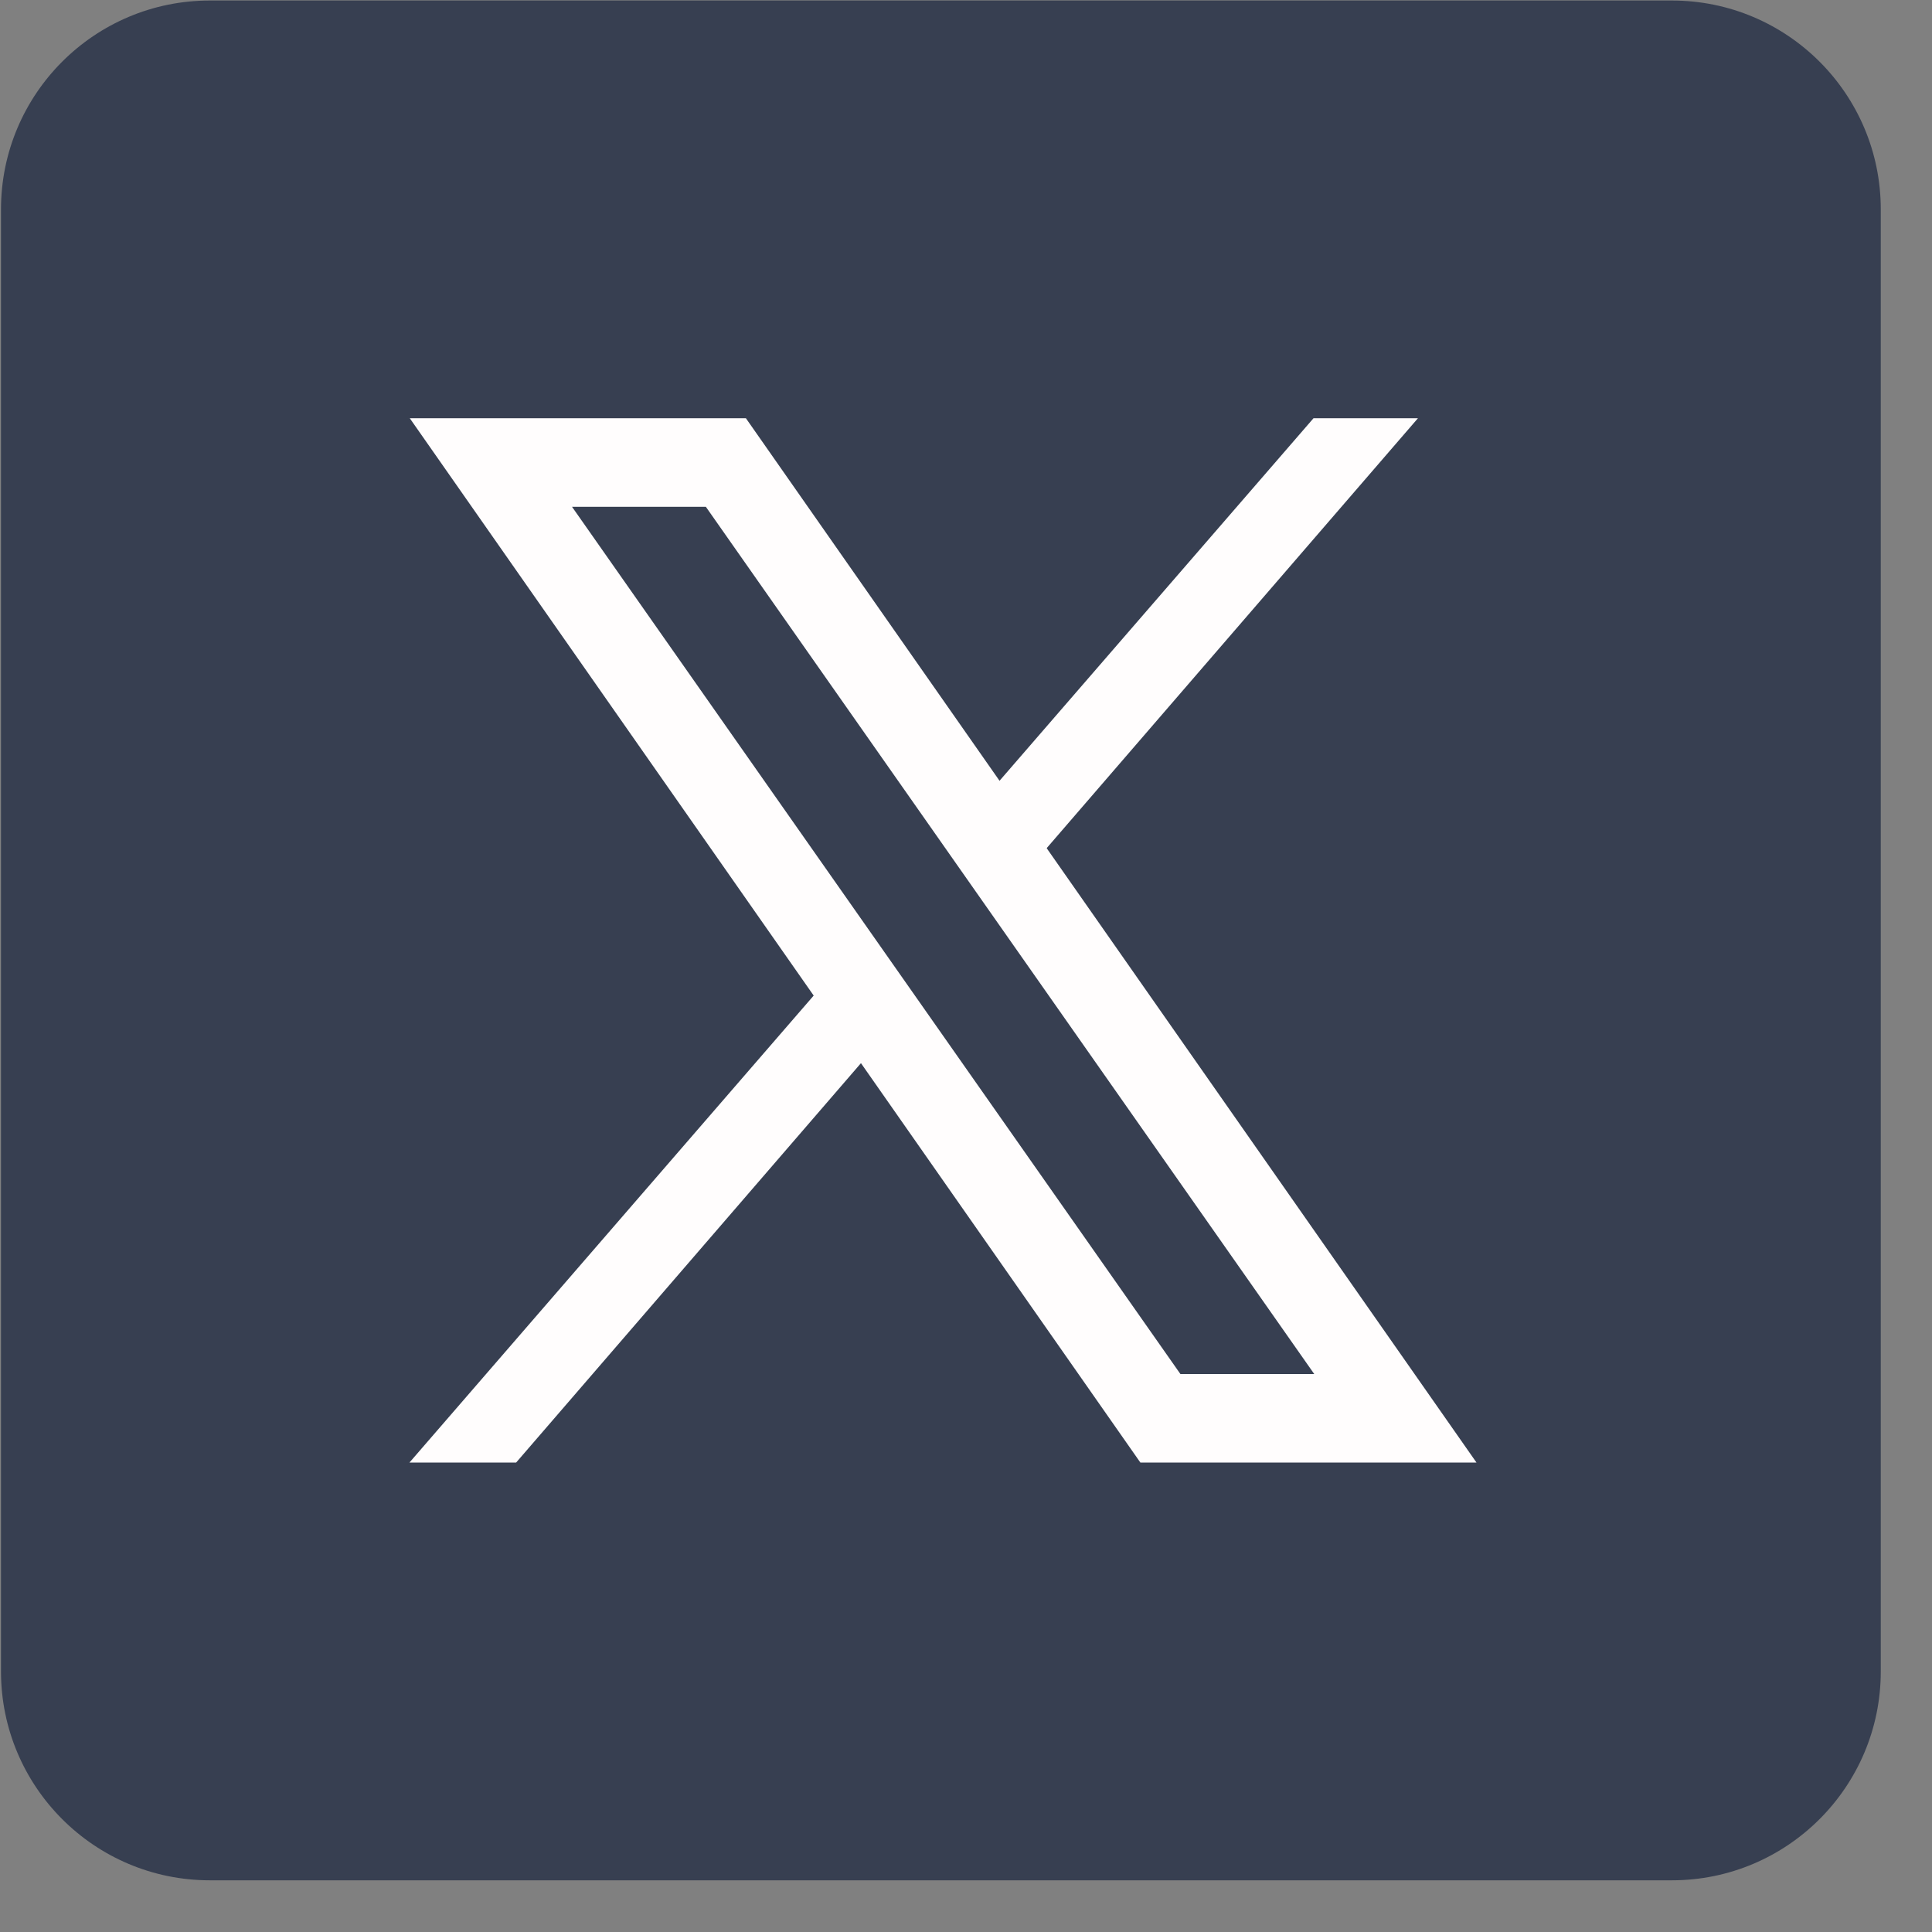
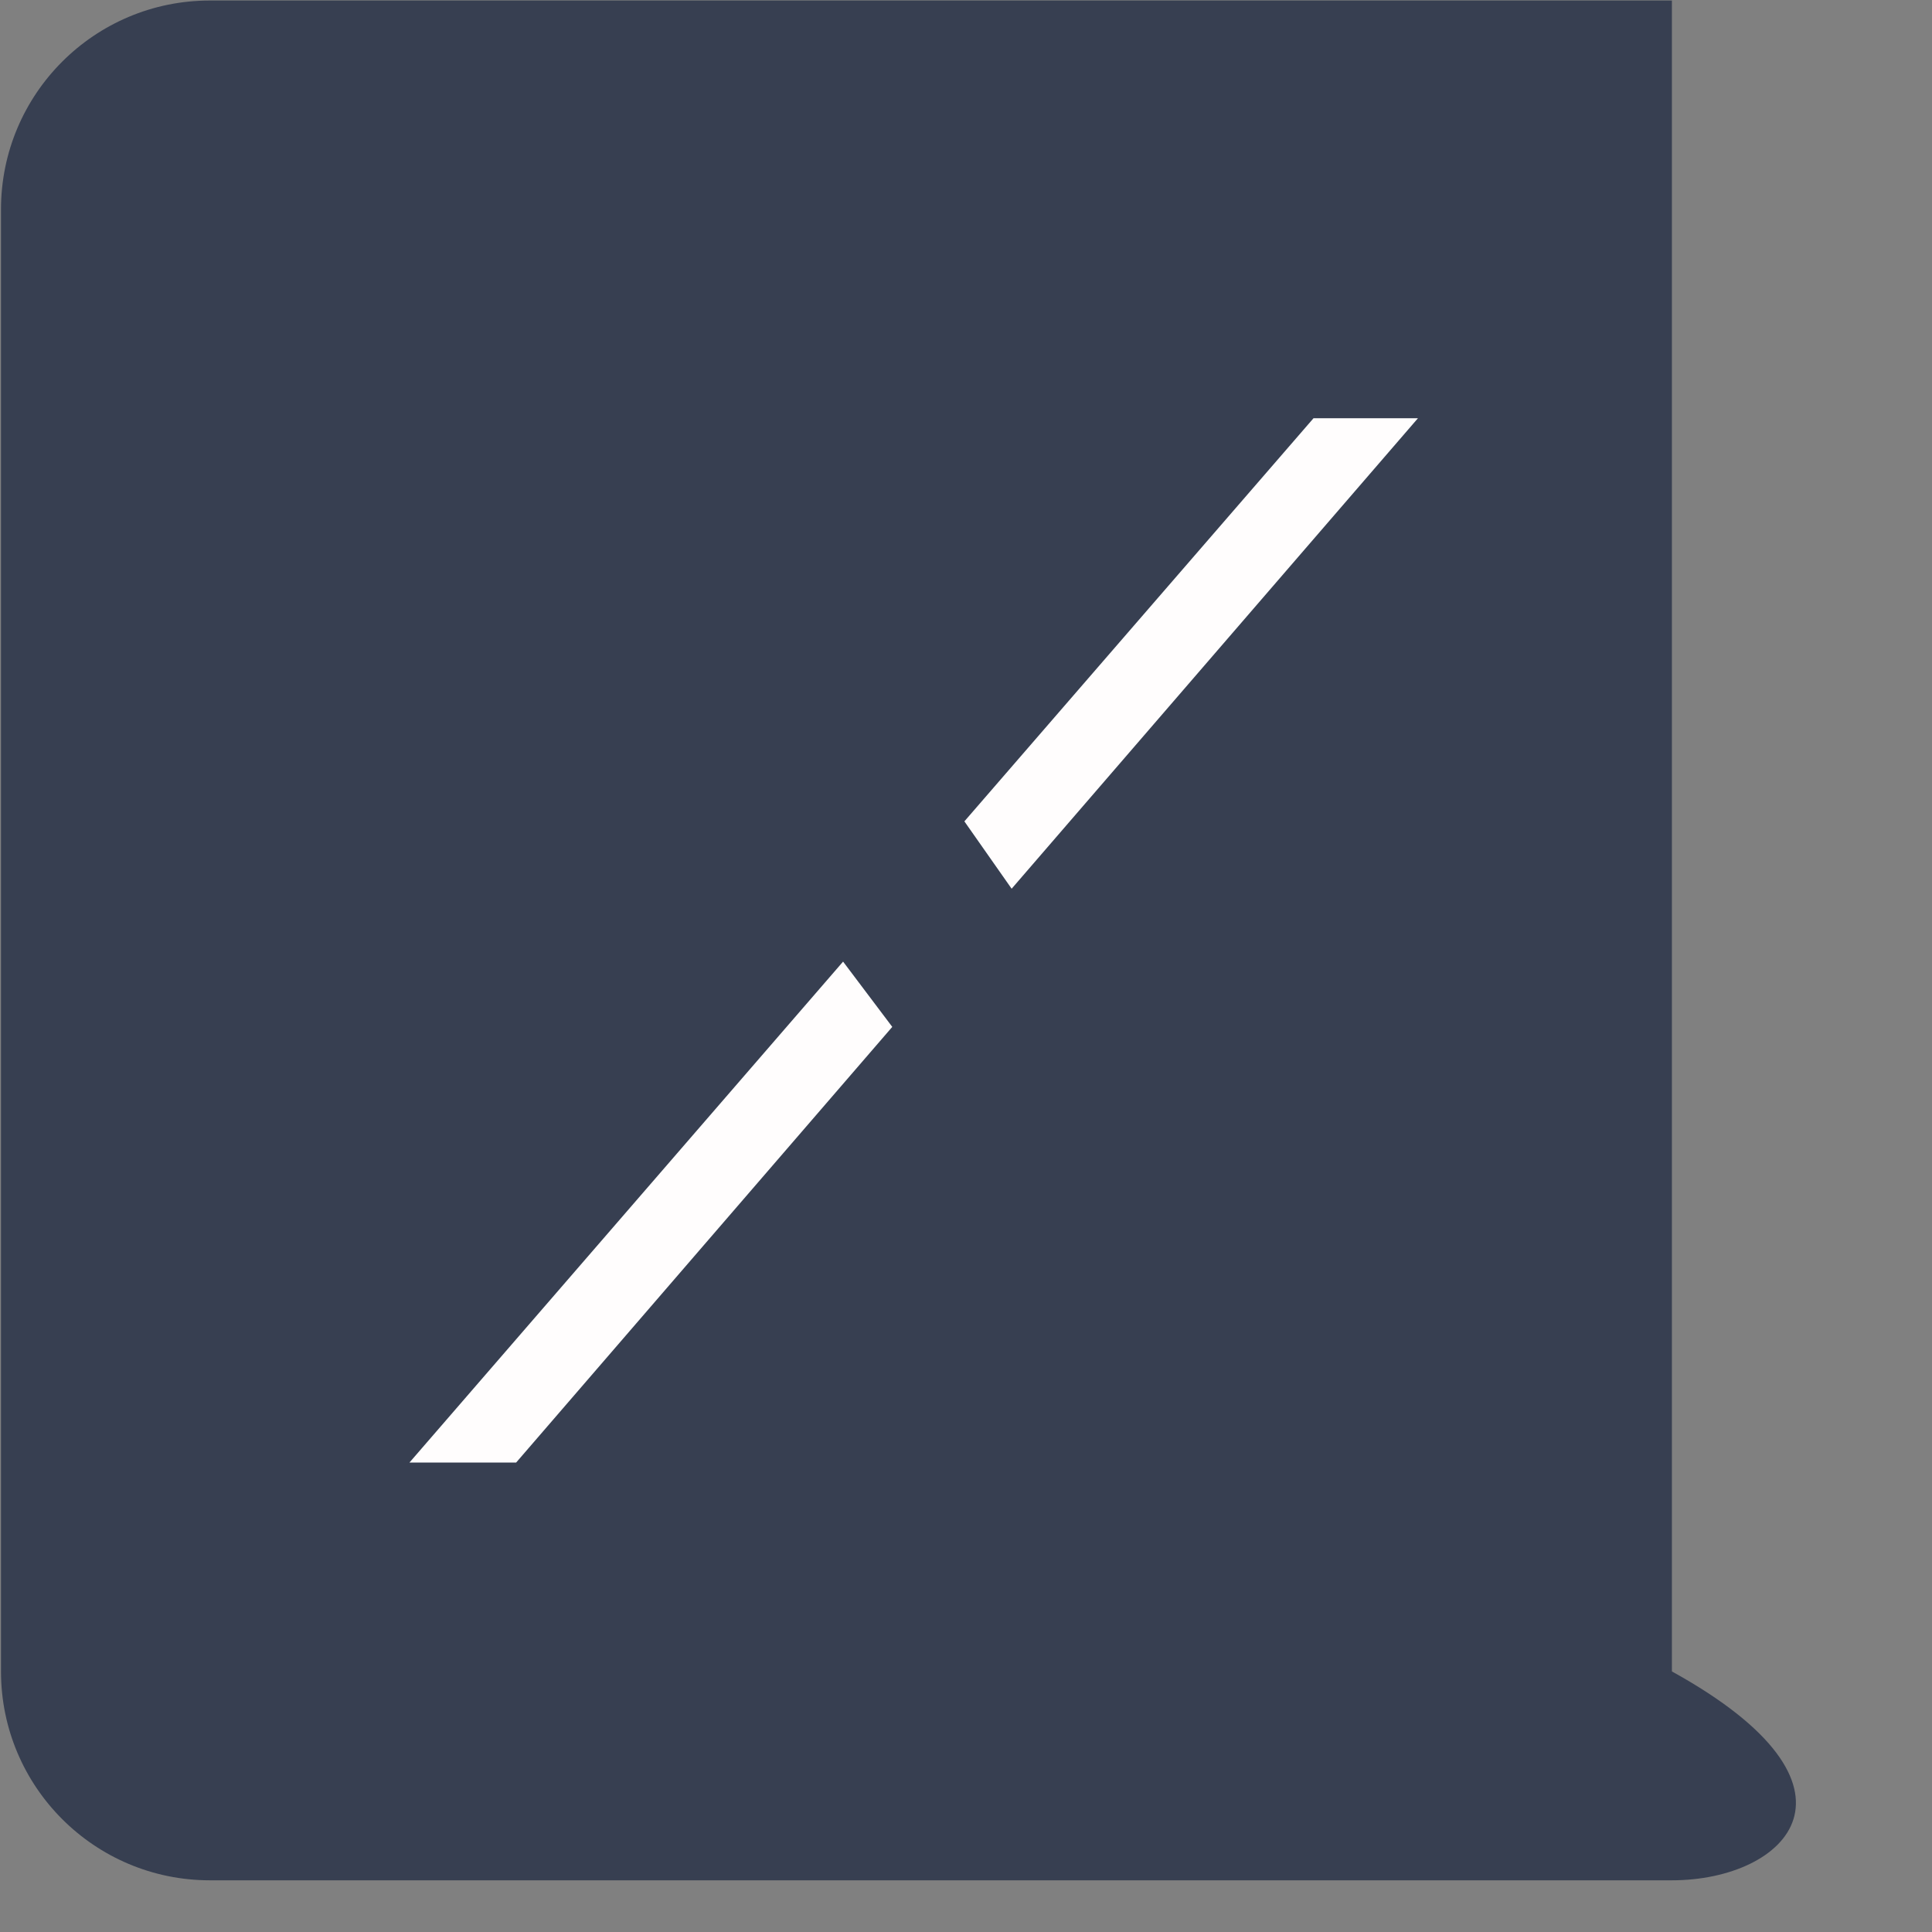
<svg xmlns="http://www.w3.org/2000/svg" width="37" height="37" viewBox="0 0 37 37" fill="none">
  <rect x="0" y="0" width="37" height="37" fill="#808080" stroke="none" />
-   <path fill-rule="evenodd" clip-rule="evenodd" d="M32.019 36.01H4.019C1.81 36.01 0.019 34.218 0.019 32.01V4.01C0.019 1.801 1.81 0.01 4.019 0.01H32.019C34.228 0.01 36.019 1.801 36.019 4.01V32.01C36.019 34.218 34.228 36.01 32.019 36.01Z" fill="#373F51" />
-   <path fill-rule="evenodd" clip-rule="evenodd" d="M28.276 28.009H21.839L7.848 8.01H14.285L28.276 28.009ZM22.606 26.314H25.169L13.518 9.706H10.955L22.606 26.314Z" fill="#FFFDFD" />
+   <path fill-rule="evenodd" clip-rule="evenodd" d="M32.019 36.01H4.019C1.81 36.01 0.019 34.218 0.019 32.01V4.01C0.019 1.801 1.81 0.01 4.019 0.01H32.019V32.01C36.019 34.218 34.228 36.01 32.019 36.01Z" fill="#373F51" />
  <path fill-rule="evenodd" clip-rule="evenodd" d="M9.885 28.009L17.088 19.666L16.146 18.416L7.842 28.009H9.885Z" fill="#FFFDFD" />
  <path fill-rule="evenodd" clip-rule="evenodd" d="M18.469 15.73L19.374 17.02L27.155 8.01H25.155L18.469 15.73Z" fill="#FFFDFD" />
</svg>